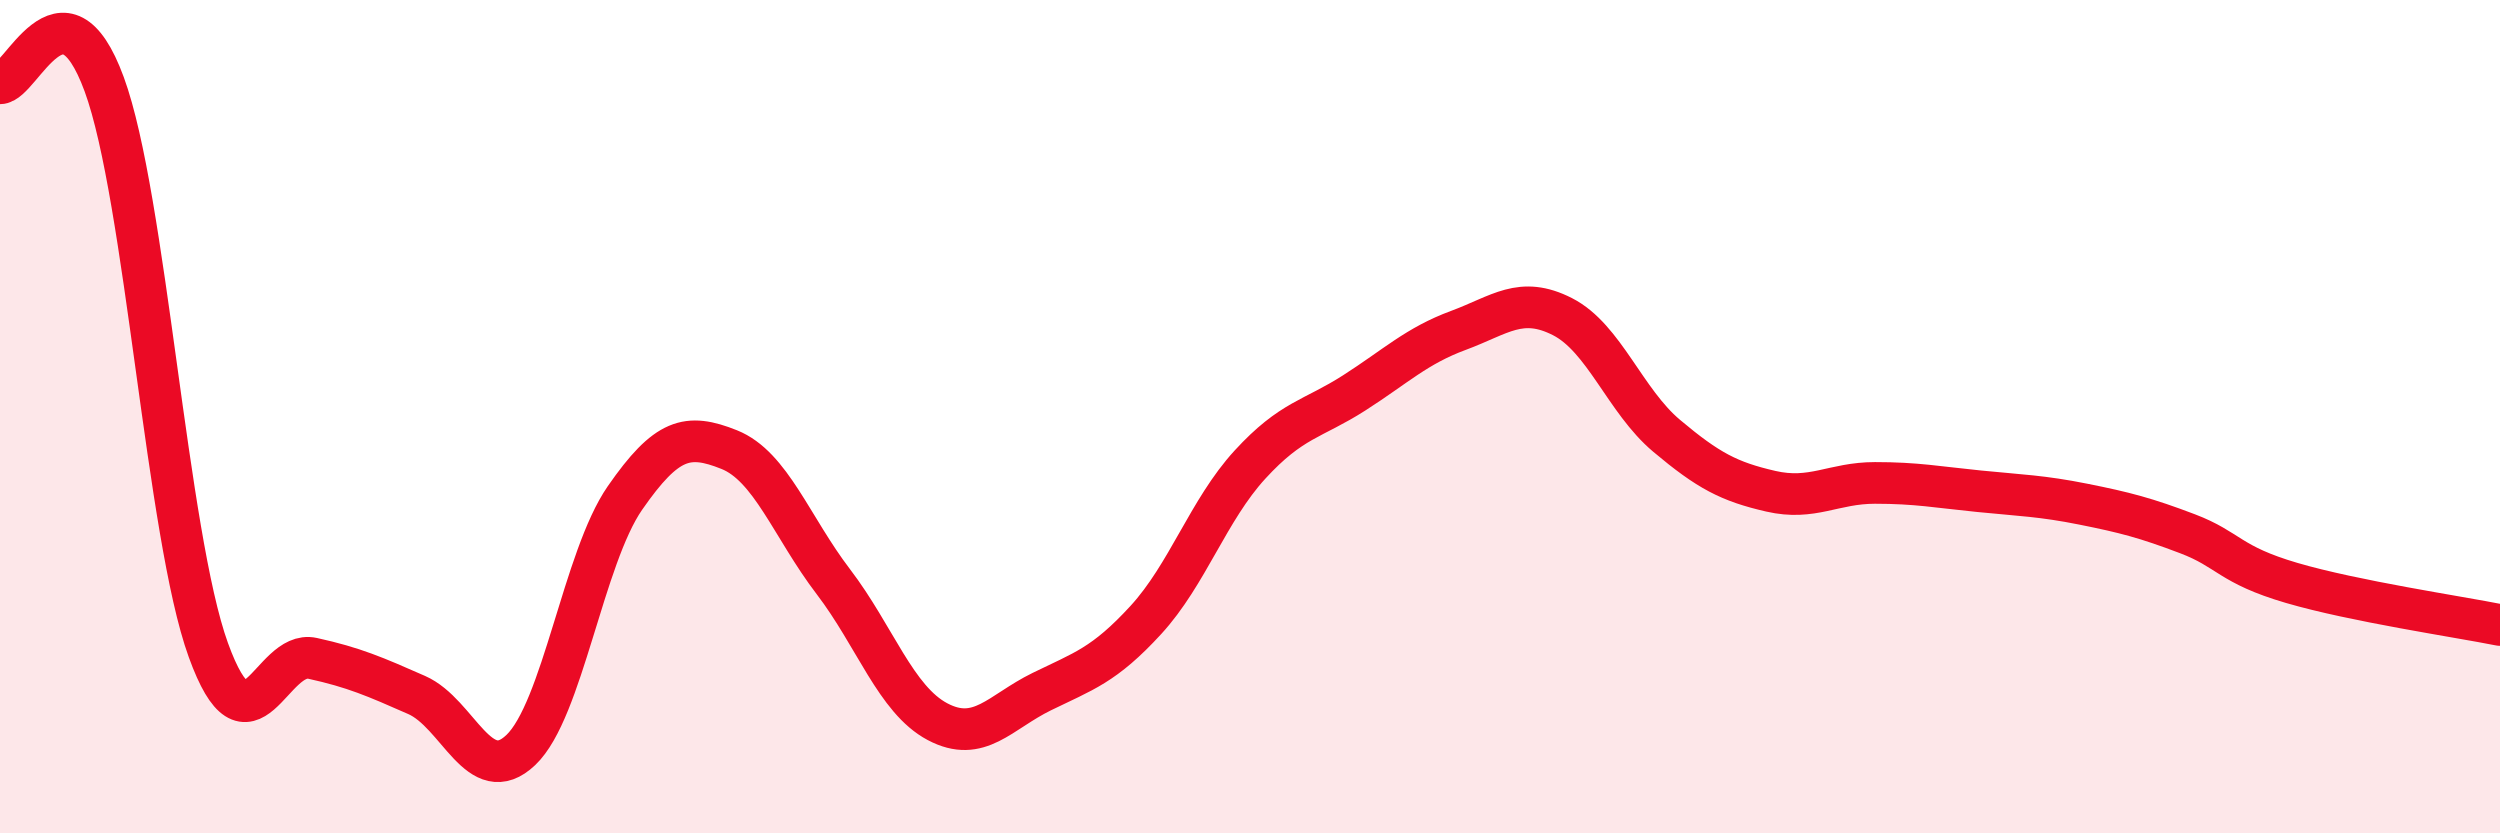
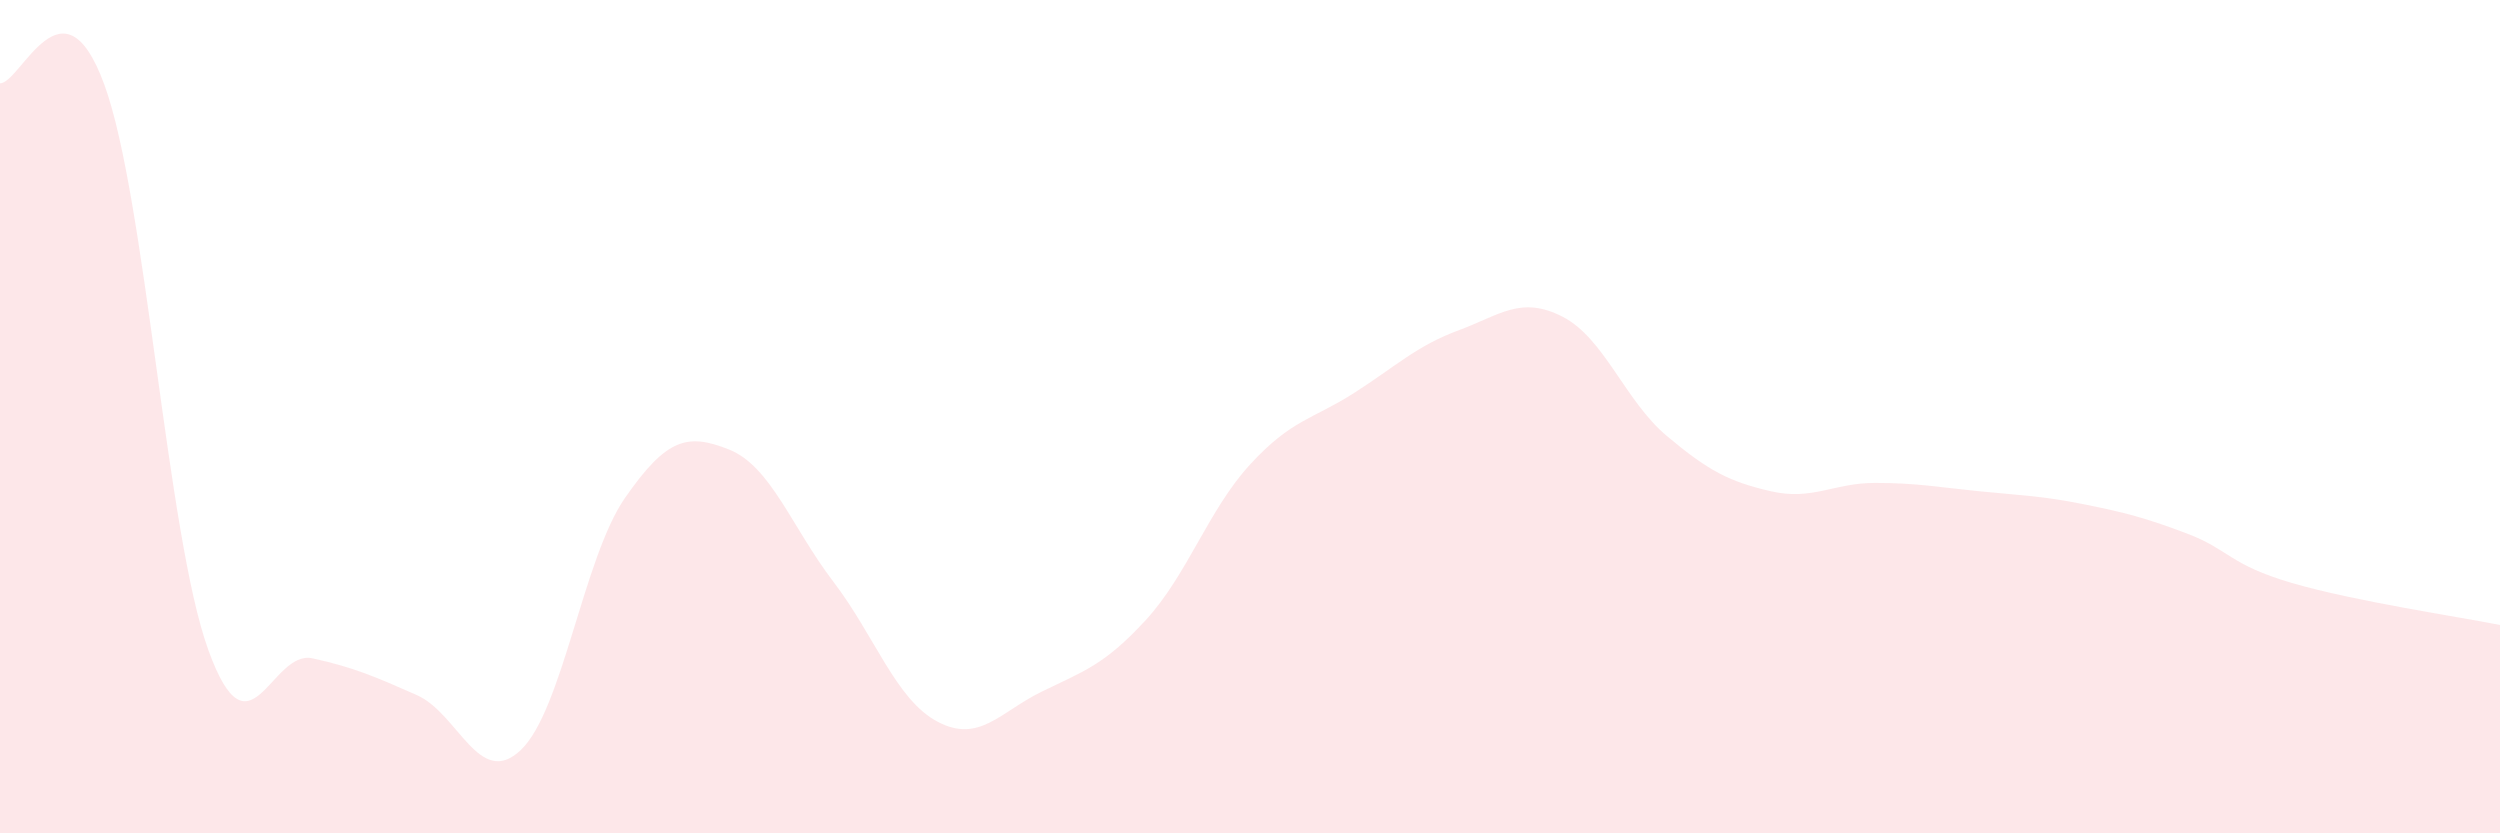
<svg xmlns="http://www.w3.org/2000/svg" width="60" height="20" viewBox="0 0 60 20">
  <path d="M 0,2 C 0.5,2 1.5,-0.7 2.5,2.02 C 3.5,4.74 4,12.84 5,15.6 C 6,18.36 6.5,15.58 7.5,15.8 C 8.5,16.02 9,16.24 10,16.68 C 11,17.12 11.5,18.95 12.5,18 C 13.5,17.05 14,13.39 15,11.95 C 16,10.51 16.5,10.39 17.5,10.79 C 18.5,11.19 19,12.65 20,13.96 C 21,15.27 21.5,16.79 22.5,17.32 C 23.5,17.85 24,17.09 25,16.6 C 26,16.11 26.5,15.97 27.5,14.88 C 28.5,13.79 29,12.24 30,11.15 C 31,10.06 31.5,10.07 32.5,9.43 C 33.5,8.79 34,8.3 35,7.93 C 36,7.56 36.5,7.09 37.5,7.6 C 38.5,8.11 39,9.62 40,10.46 C 41,11.3 41.5,11.56 42.5,11.79 C 43.5,12.02 44,11.59 45,11.59 C 46,11.59 46.5,11.69 47.5,11.79 C 48.5,11.89 49,11.9 50,12.1 C 51,12.3 51.5,12.43 52.5,12.81 C 53.5,13.19 53.5,13.55 55,13.99 C 56.5,14.43 59,14.8 60,15L60 20L0 20Z" fill="#EB0A25" opacity="0.1" stroke-linecap="round" stroke-linejoin="round" />
-   <path d="M 0,2 C 0.5,2 1.5,-0.7 2.5,2.02 C 3.5,4.74 4,12.84 5,15.6 C 6,18.36 6.5,15.58 7.5,15.8 C 8.5,16.02 9,16.24 10,16.68 C 11,17.12 11.5,18.95 12.5,18 C 13.5,17.05 14,13.39 15,11.95 C 16,10.51 16.5,10.39 17.5,10.79 C 18.5,11.19 19,12.65 20,13.96 C 21,15.27 21.5,16.79 22.5,17.32 C 23.5,17.85 24,17.09 25,16.6 C 26,16.11 26.5,15.97 27.5,14.88 C 28.5,13.79 29,12.24 30,11.15 C 31,10.06 31.5,10.07 32.5,9.43 C 33.5,8.79 34,8.3 35,7.93 C 36,7.56 36.5,7.09 37.5,7.6 C 38.5,8.11 39,9.62 40,10.46 C 41,11.3 41.5,11.56 42.5,11.79 C 43.5,12.02 44,11.59 45,11.59 C 46,11.59 46.5,11.69 47.5,11.79 C 48.5,11.89 49,11.9 50,12.1 C 51,12.3 51.5,12.43 52.5,12.81 C 53.5,13.19 53.5,13.55 55,13.99 C 56.5,14.43 59,14.8 60,15" stroke="#EB0A25" stroke-width="1" fill="none" stroke-linecap="round" stroke-linejoin="round" />
</svg>